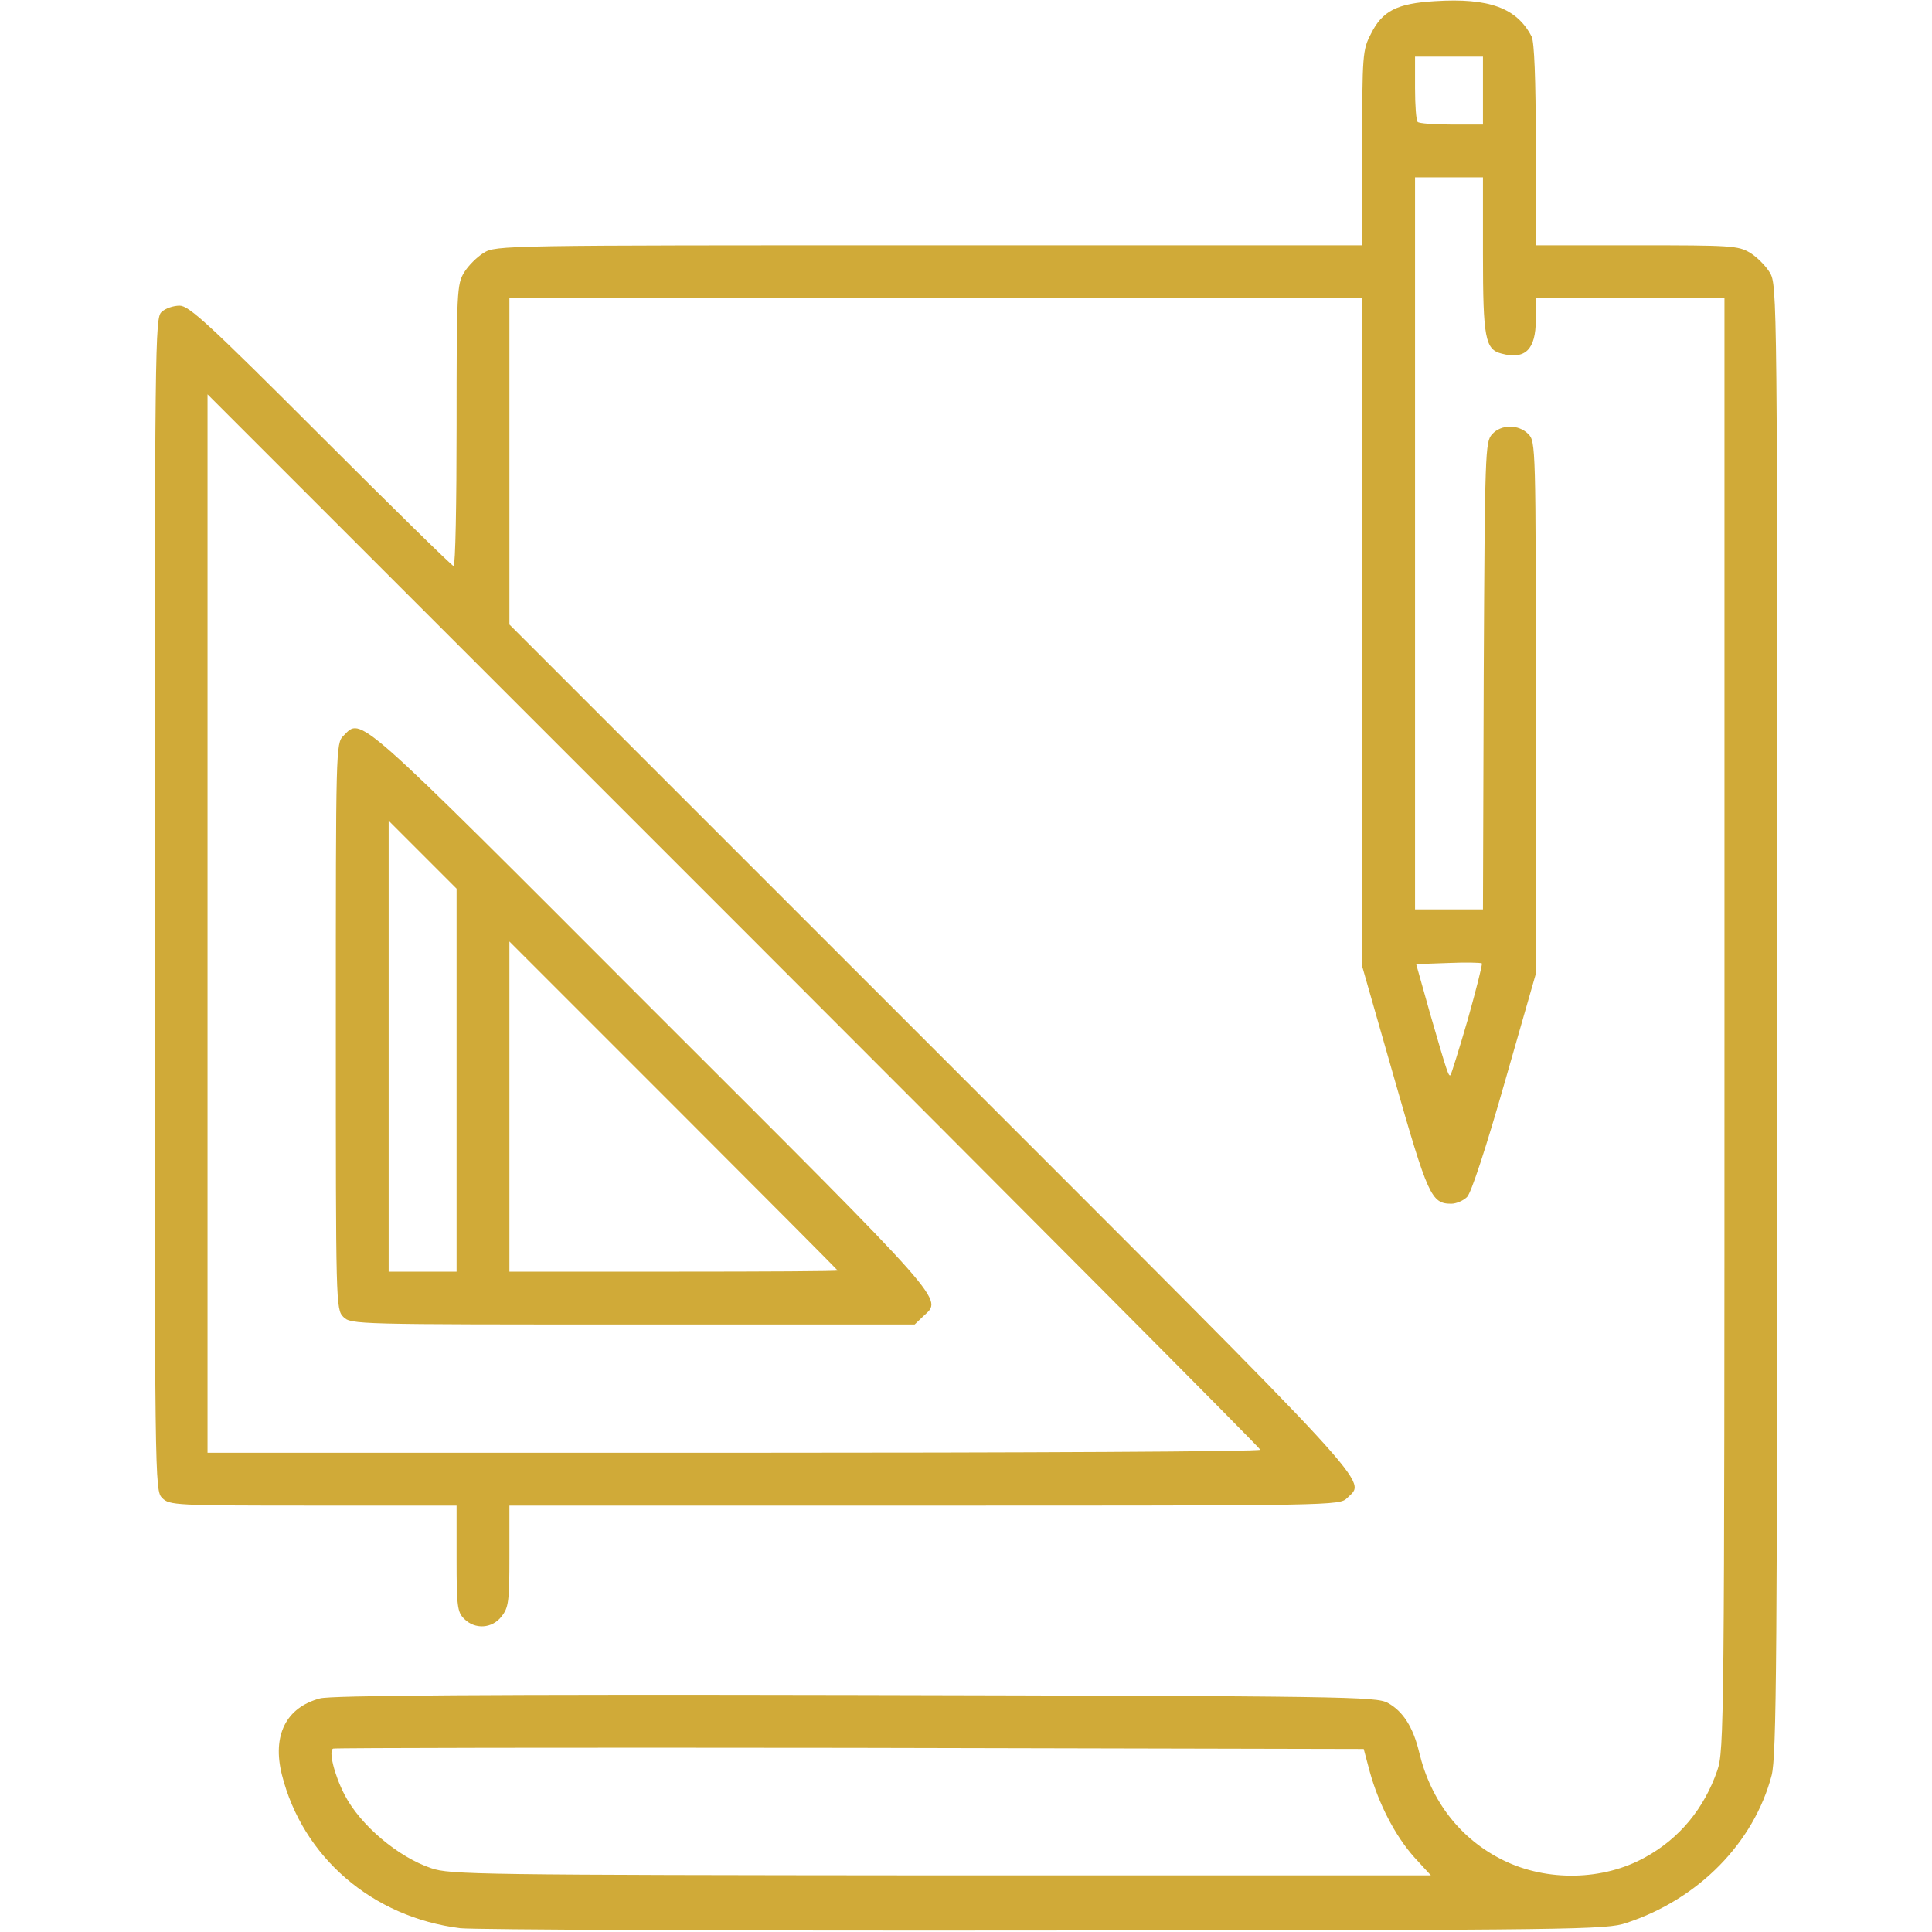
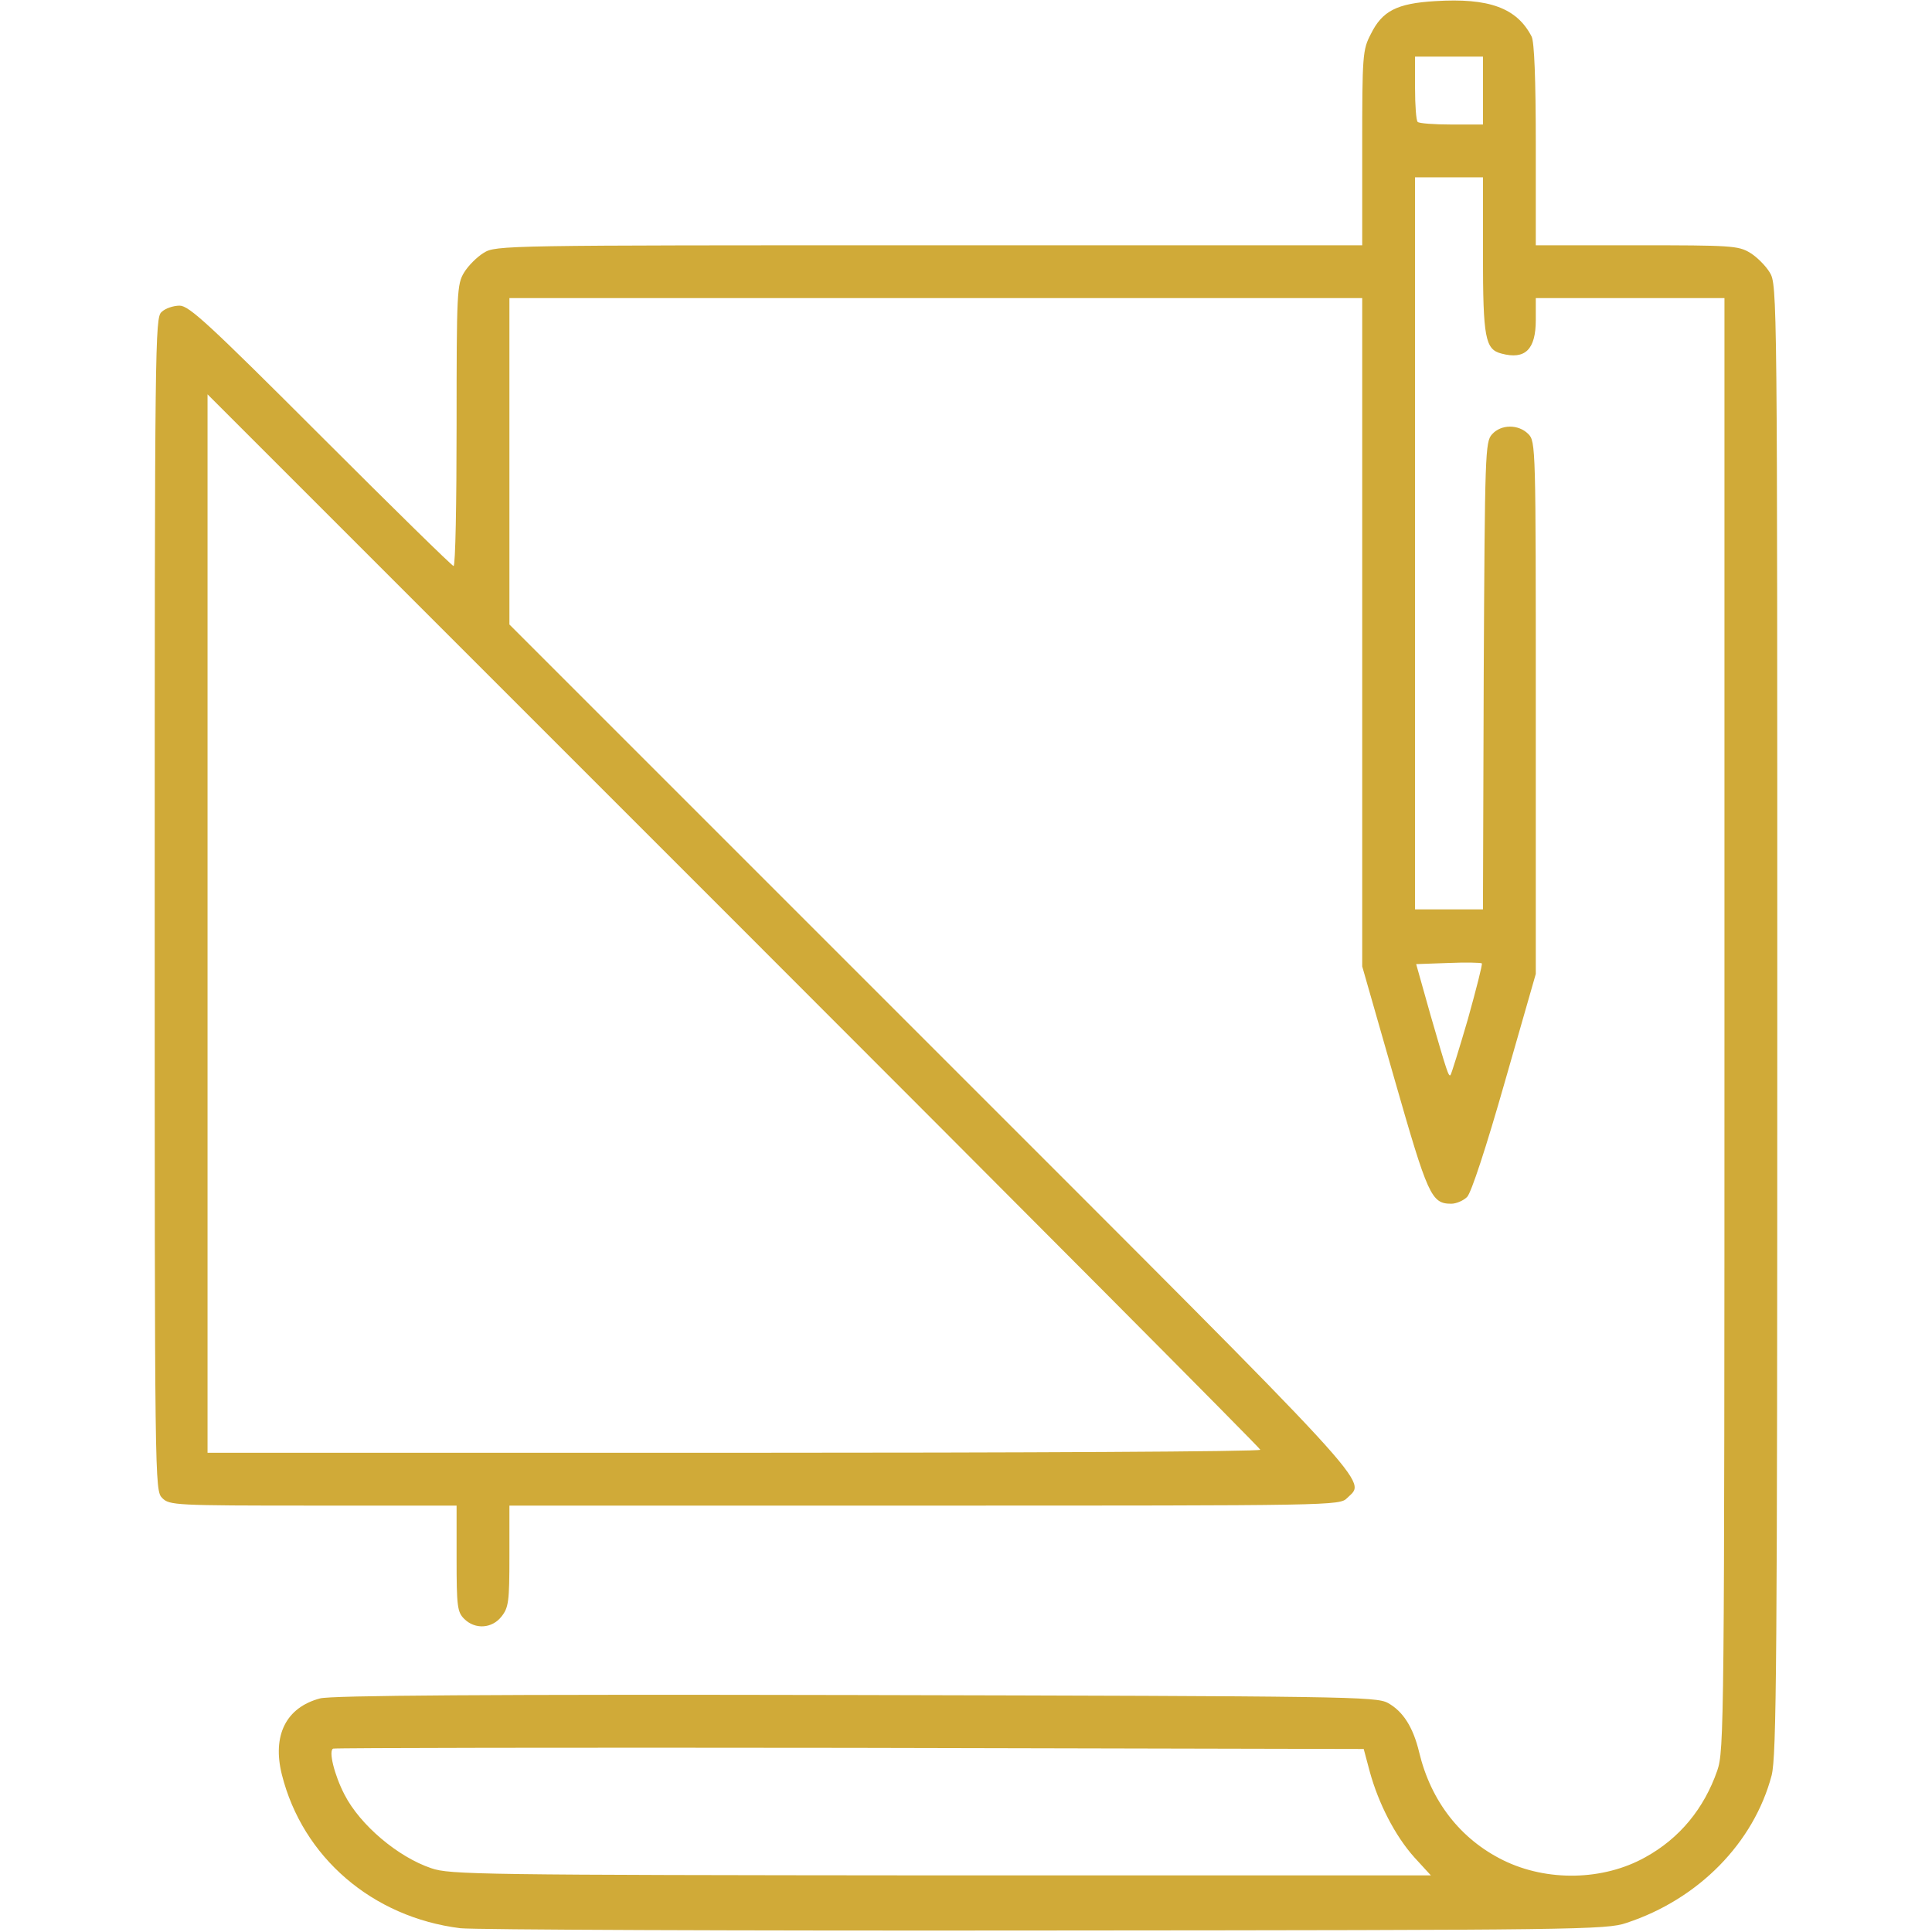
<svg xmlns="http://www.w3.org/2000/svg" class="img-fluid" id="outputsvg" style="transform: none; transform-origin: 50% 50%; cursor: move;" width="512" height="512" viewBox="0 0 5120 5120">
  <g id="l7jsV2qiE1Urig81zOPyFUb" fill="rgb(208,170,56)" style="transform: none;">
    <g>
      <path id="p13AchADTu" d="M1220 5110 c-233 -29 -418 -188 -473 -407 -26 -104 11 -178 101 -202 28 -8 444 -11 1419 -9 1305 3 1380 4 1411 21 40 22 67 64 83 131 31 129 109 230 223 286 116 57 265 54 376 -8 91 -50 156 -129 191 -230 18 -53 19 -116 19 -1979 l0 -1923 -250 0 -250 0 0 58 c0 78 -28 106 -91 89 -43 -11 -49 -41 -49 -262 l0 -205 -90 0 -90 0 0 970 0 970 90 0 90 0 2 -619 c3 -593 4 -620 22 -640 24 -27 70 -27 96 -1 20 20 20 33 20 725 l0 706 -82 286 c-49 172 -89 294 -100 305 -10 10 -29 18 -42 18 -53 0 -62 -21 -151 -332 l-85 -297 0 -886 0 -885 -1130 0 -1130 0 0 433 0 432 1120 1120 c1200 1200 1150 1145 1100 1195 -20 20 -33 20 -1120 20 l-1100 0 0 134 c0 120 -2 136 -21 160 -25 32 -70 35 -99 6 -18 -18 -20 -33 -20 -160 l0 -140 -380 0 c-367 0 -381 -1 -400 -20 -20 -20 -20 -33 -20 -1573 0 -1493 1 -1555 18 -1570 10 -10 32 -17 48 -17 25 0 78 49 374 345 190 190 348 345 352 345 5 0 8 -168 8 -372 0 -355 1 -375 20 -406 11 -18 34 -41 52 -52 32 -20 53 -20 1181 -20 l1147 0 0 -258 c0 -247 1 -260 23 -302 30 -61 69 -81 170 -87 143 -9 217 18 256 94 7 14 11 111 11 287 l0 266 268 0 c249 0 269 1 300 20 18 11 41 34 52 52 20 33 20 55 20 1978 0 1715 -2 1953 -15 2005 -47 178 -193 328 -385 391 -52 18 -129 19 -1540 20 -817 1 -1514 -2 -1550 -6z m2528 -188 c-51 -57 -95 -143 -118 -227 l-16 -60 -1359 -3 c-748 -1 -1365 0 -1372 2 -13 5 3 70 30 122 41 80 141 165 230 195 49 17 127 18 1350 19 l1299 0 -44 -48z m-408 -1080 c0 -4 -628 -635 -1395 -1402 l-1395 -1395 0 1403 0 1402 1395 0 c767 0 1395 -3 1395 -8z m550 -1141 c22 -79 39 -145 37 -148 -3 -2 -43 -3 -89 -1 l-85 3 38 135 c44 152 48 164 53 159 2 -2 23 -69 46 -148z m40 -2461 l0 -90 -90 0 -90 0 0 83 c0 46 3 87 7 90 3 4 44 7 90 7 l83 0 0 -90z" />
-       <path id="p1FpULay3H" d="M910 3490 c-20 -20 -20 -33 -20 -770 0 -737 0 -750 20 -770 49 -49 23 -72 817 723 795 794 771 767 720 815 l-23 22 -747 0 c-734 0 -747 0 -767 -20z m300 -628 l0 -507 -90 -90 -90 -90 0 598 0 597 90 0 90 0 0 -508z m1010 505 c0 -1 -196 -198 -435 -437 l-435 -435 0 438 0 437 435 0 c239 0 435 -1 435 -3z" />
    </g>
  </g>
</svg>